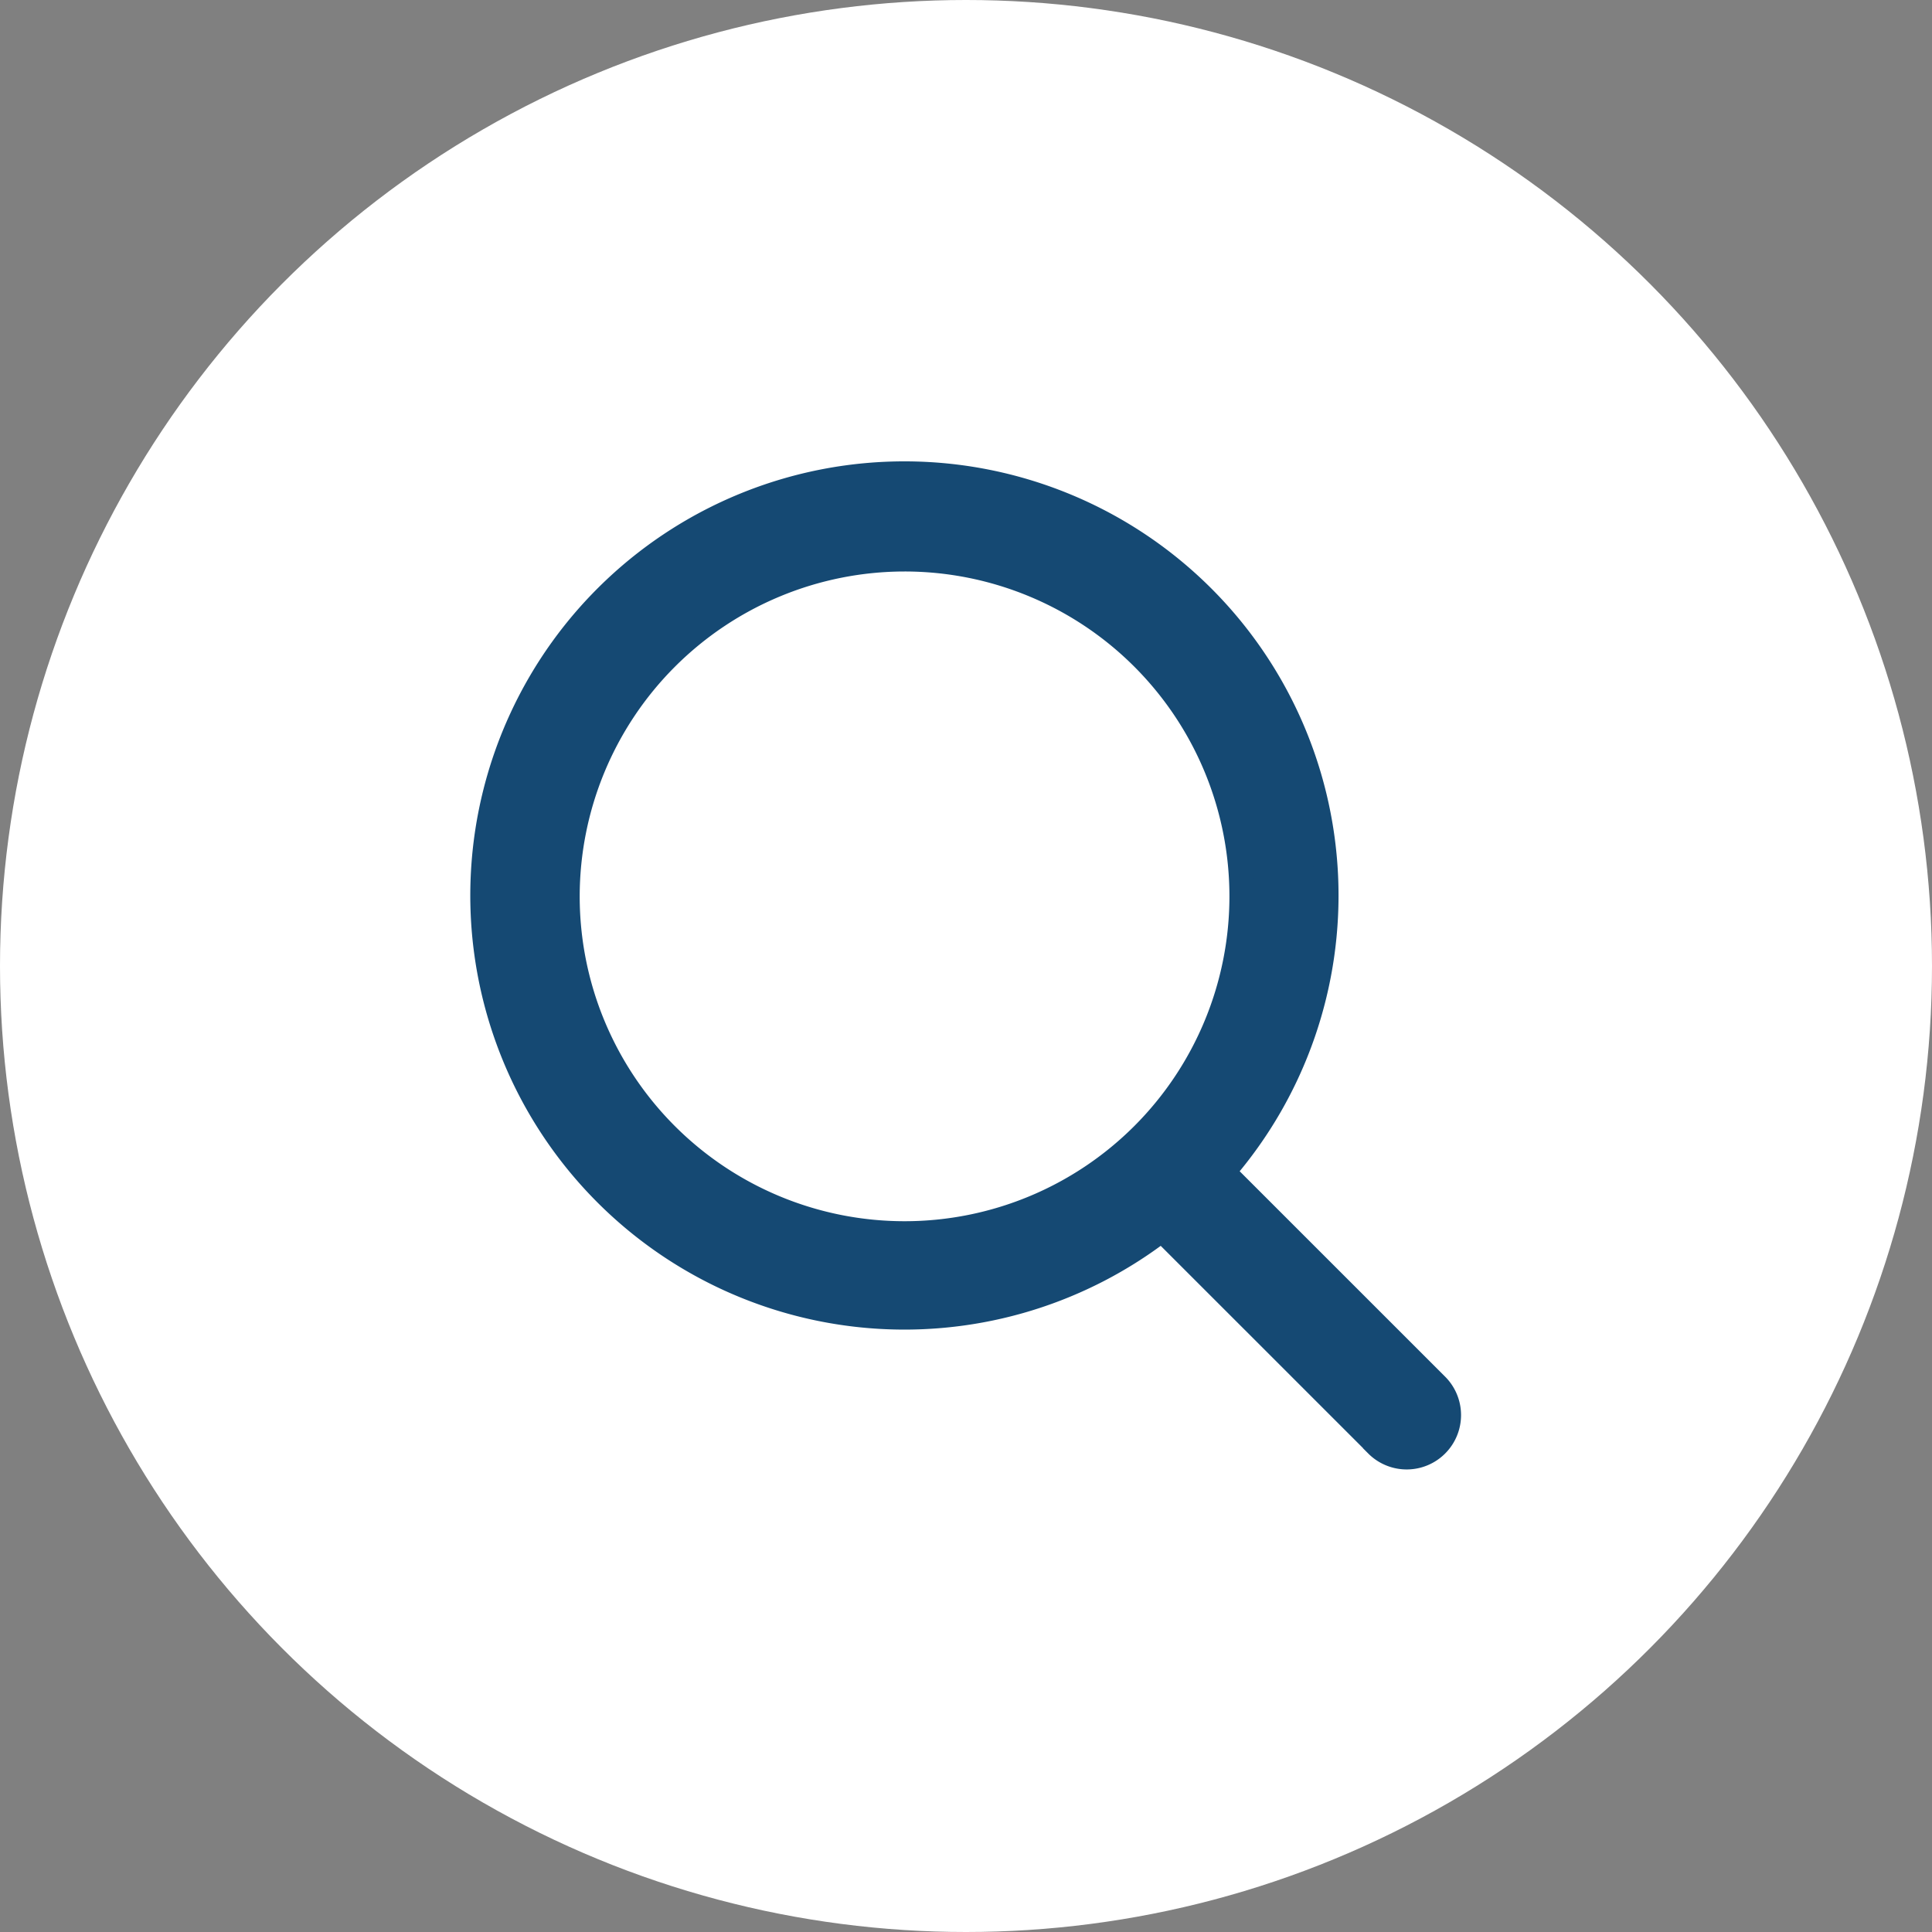
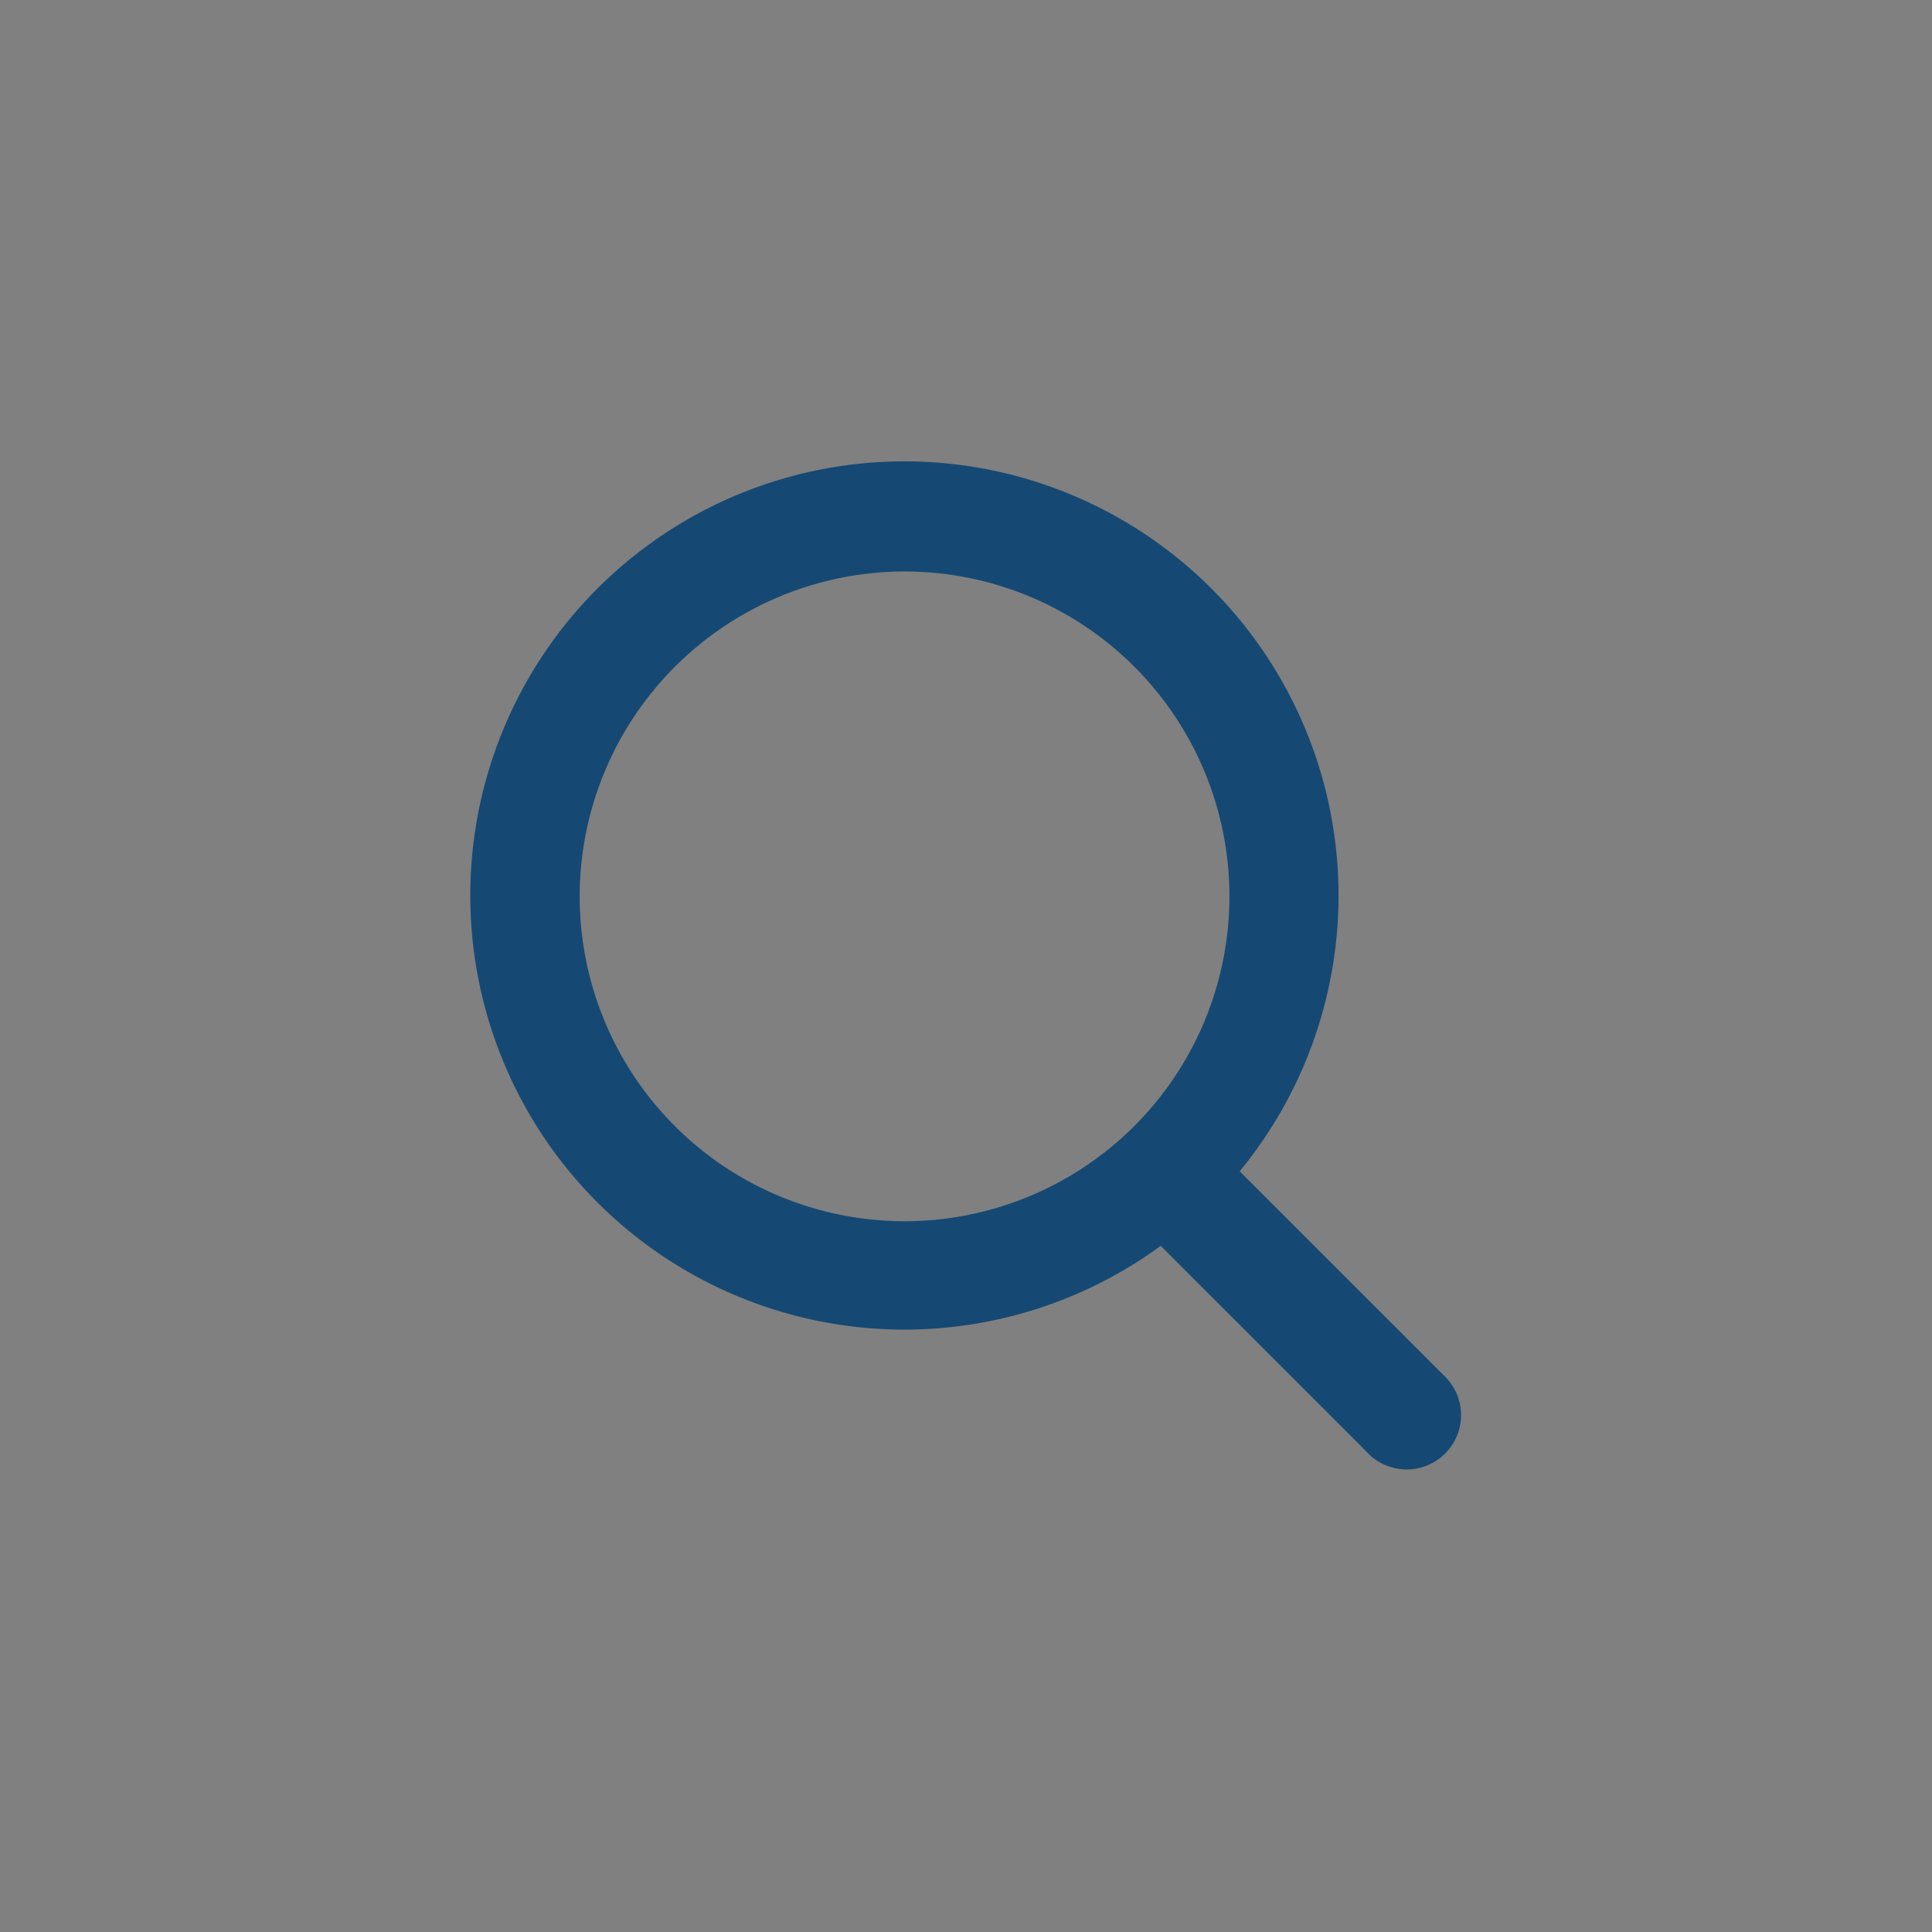
<svg xmlns="http://www.w3.org/2000/svg" id="Search" width="40" height="40" viewBox="0 0 40 40">
  <rect x="0" y="0" width="40" height="40" fill="#808080" stroke="none" />
-   <circle id="Ellipse_11" data-name="Ellipse 11" cx="20" cy="20" r="20" fill="#fff" />
  <g id="Group_5225" data-name="Group 5225" transform="translate(10 9.831)">
    <path id="Union_1" data-name="Union 1" d="M18.506,20.083l-4.451-4.45a8.738,8.738,0,1,1,1.272-1.2l4.416,4.415a.875.875,0,1,1-1.238,1.238ZM1.752,8.73A6.976,6.976,0,1,0,8.727,1.751,6.982,6.982,0,0,0,1.752,8.73Z" transform="translate(0 0)" fill="#154973" stroke="#154973" stroke-width="0.5" />
  </g>
</svg>